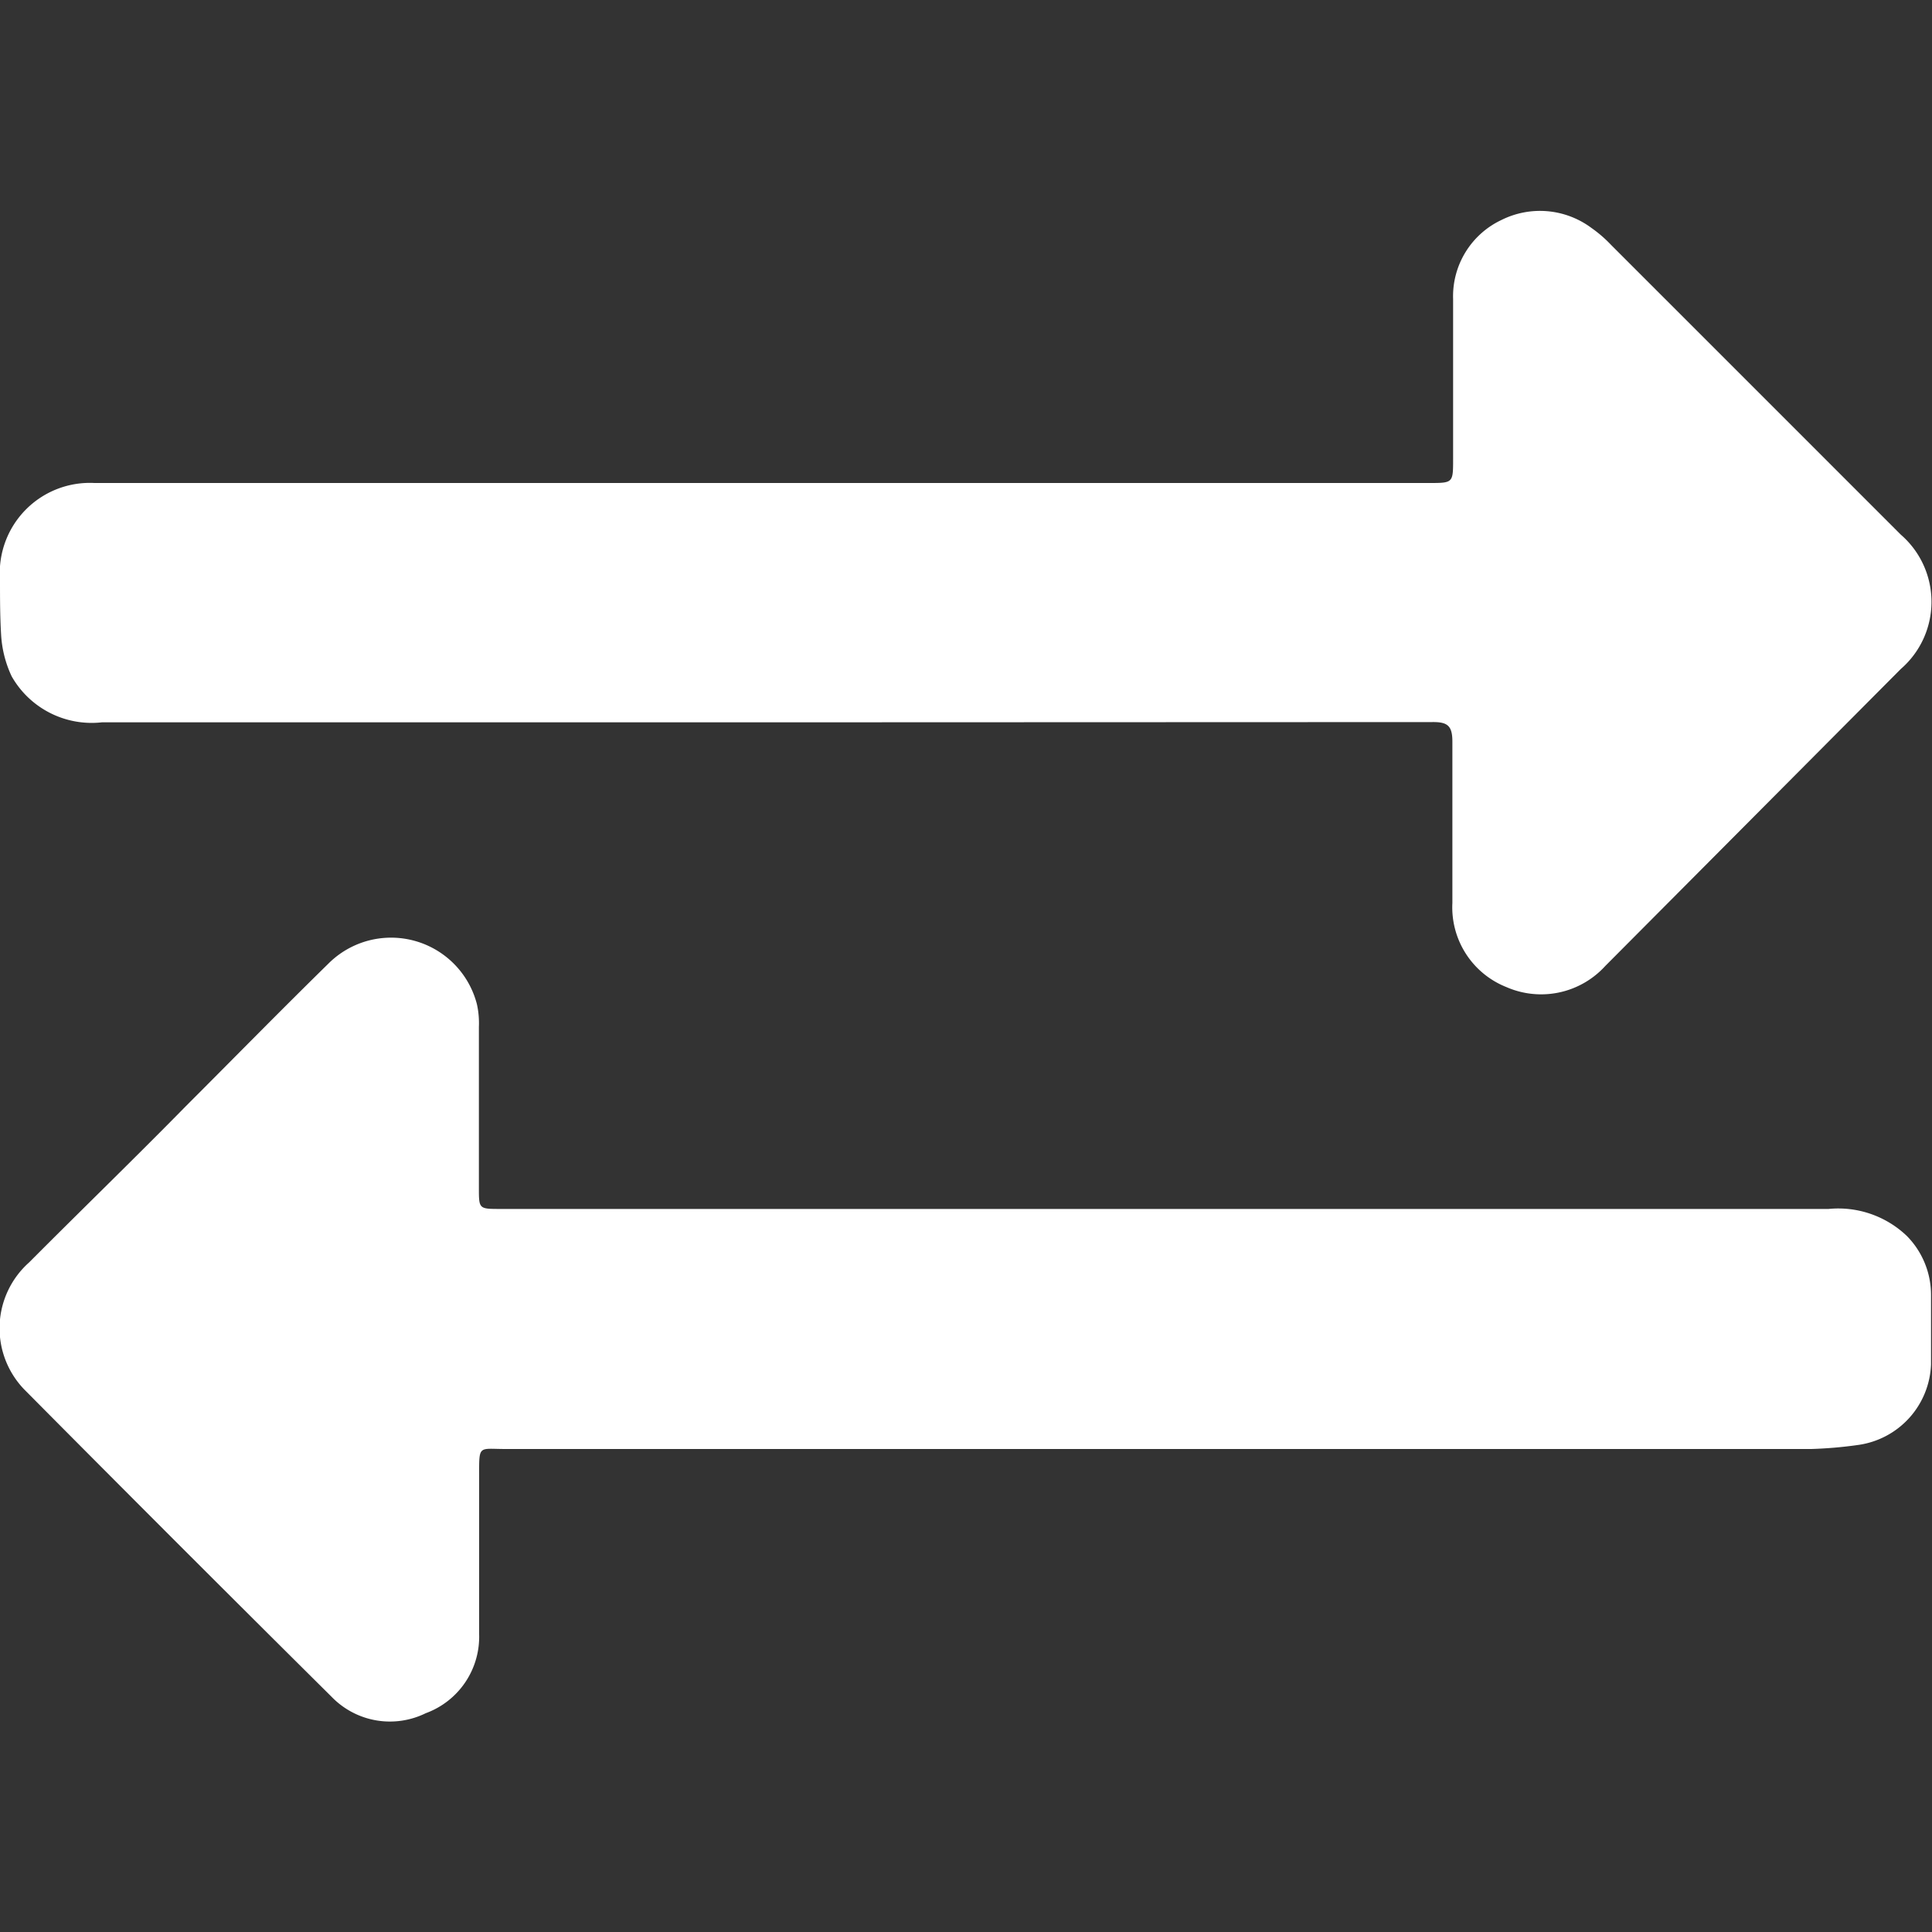
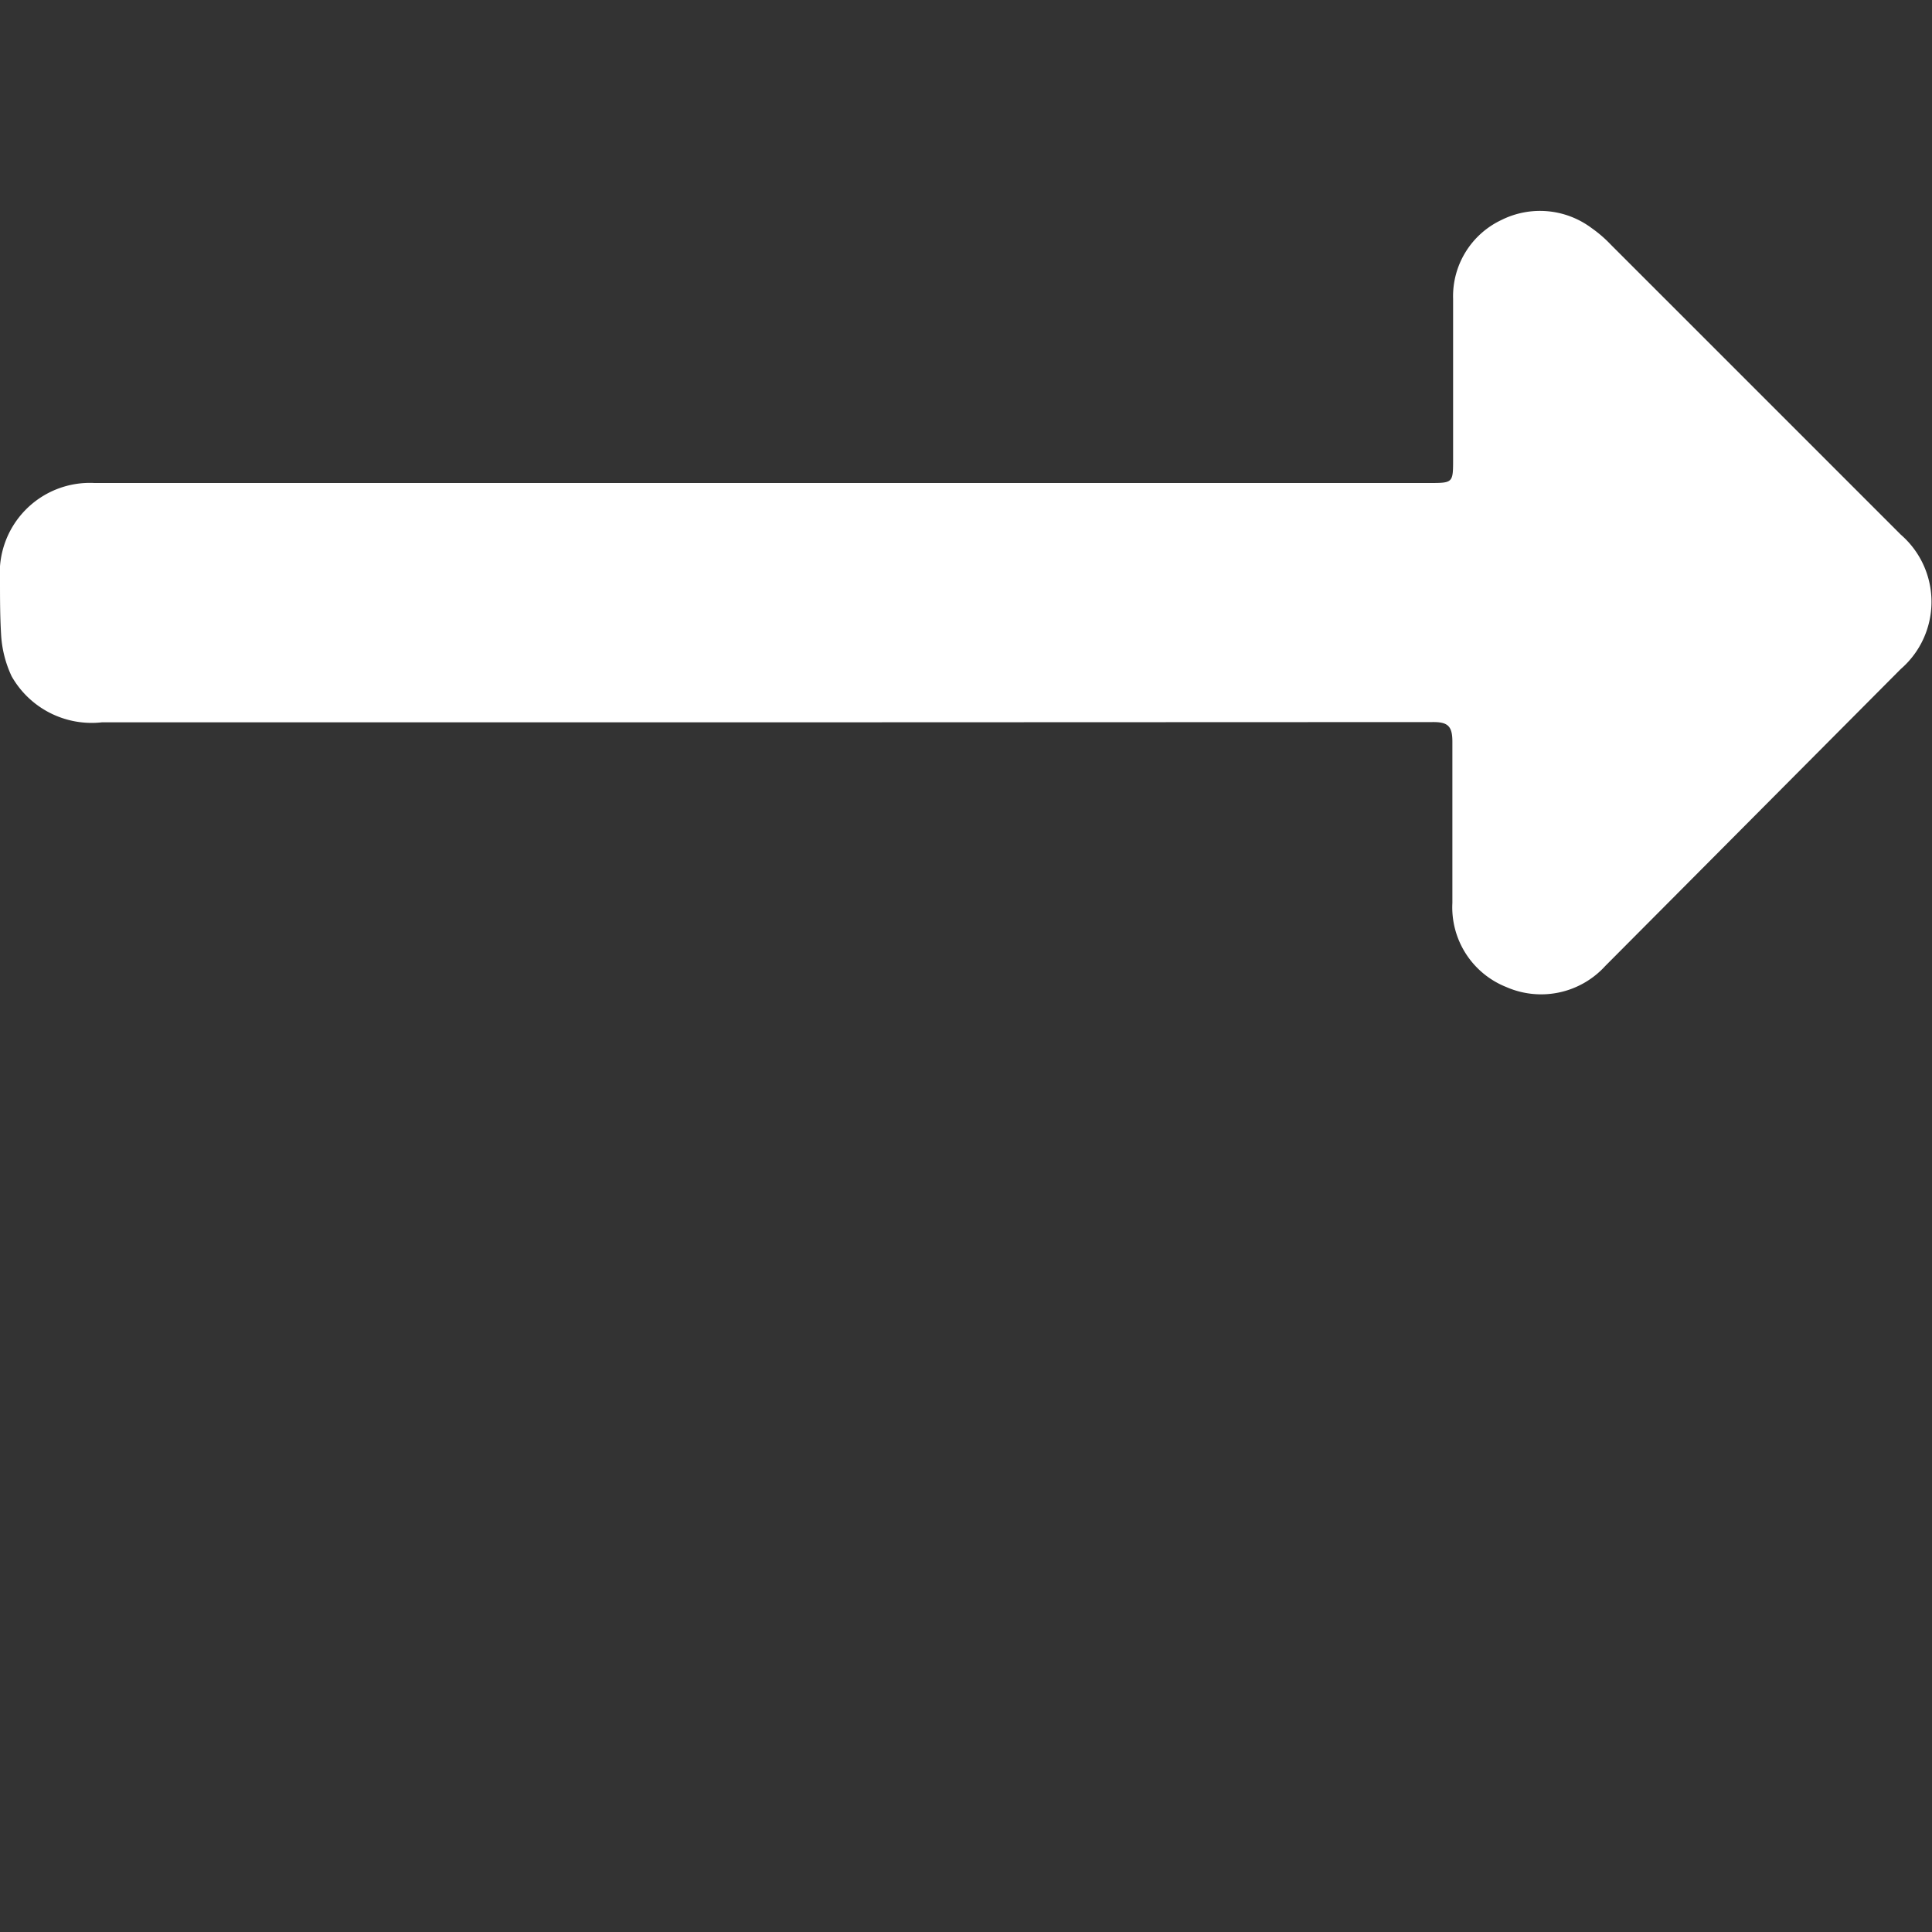
<svg xmlns="http://www.w3.org/2000/svg" id="Layer_1" data-name="Layer 1" viewBox="0 0 80 80">
  <rect x="0" y="0" width="80" height="80" fill="#333333" stroke="none" />
  <defs>
    <style>.cls-1{fill:#fff;}</style>
  </defs>
  <title>Transfer</title>
-   <path class="cls-1" d="M48.24,60H20.94c-1.14,0-1.1-.19-1.1,1.13,0,2.18,0,4.36,0,6.54a3.37,3.37,0,0,1-2.21,3.27,3.36,3.36,0,0,1-3.9-.68Q7.33,63.91,1,57.53a3.65,3.65,0,0,1,.21-5.26C3.37,50.1,5.54,48,7.7,45.8c2-2,3.91-3.95,5.9-5.9a3.67,3.67,0,0,1,6.15,1.69,3.62,3.62,0,0,1,.08.93c0,2.22,0,4.45,0,6.67,0,.87,0,.87.89.87h55a4.11,4.11,0,0,1,3.24,1.12,3.48,3.48,0,0,1,1,2.45c0,1,0,1.92,0,2.87a3.5,3.5,0,0,1-3,3.33A17.51,17.51,0,0,1,75,60Z" />
  <path class="cls-1" d="M31.74,29.91H4.22A3.81,3.81,0,0,1,.48,28a4.68,4.68,0,0,1-.43-1.65C0,25.56,0,24.79,0,24a3.73,3.73,0,0,1,3.91-4c.22,0,.44,0,.67,0H59.17c1,0,1,0,1-1,0-2.21,0-4.41,0-6.62a3.49,3.49,0,0,1,2-3.27,3.57,3.57,0,0,1,3.73.33,5.35,5.35,0,0,1,.81.7q6,6,12,12a3.68,3.68,0,0,1,0,5.56L66.47,40a3.59,3.59,0,0,1-4.1.87,3.55,3.55,0,0,1-2.23-3.48c0-2.23,0-4.46,0-6.68,0-.66-.2-.82-.84-.81Z" />
</svg>